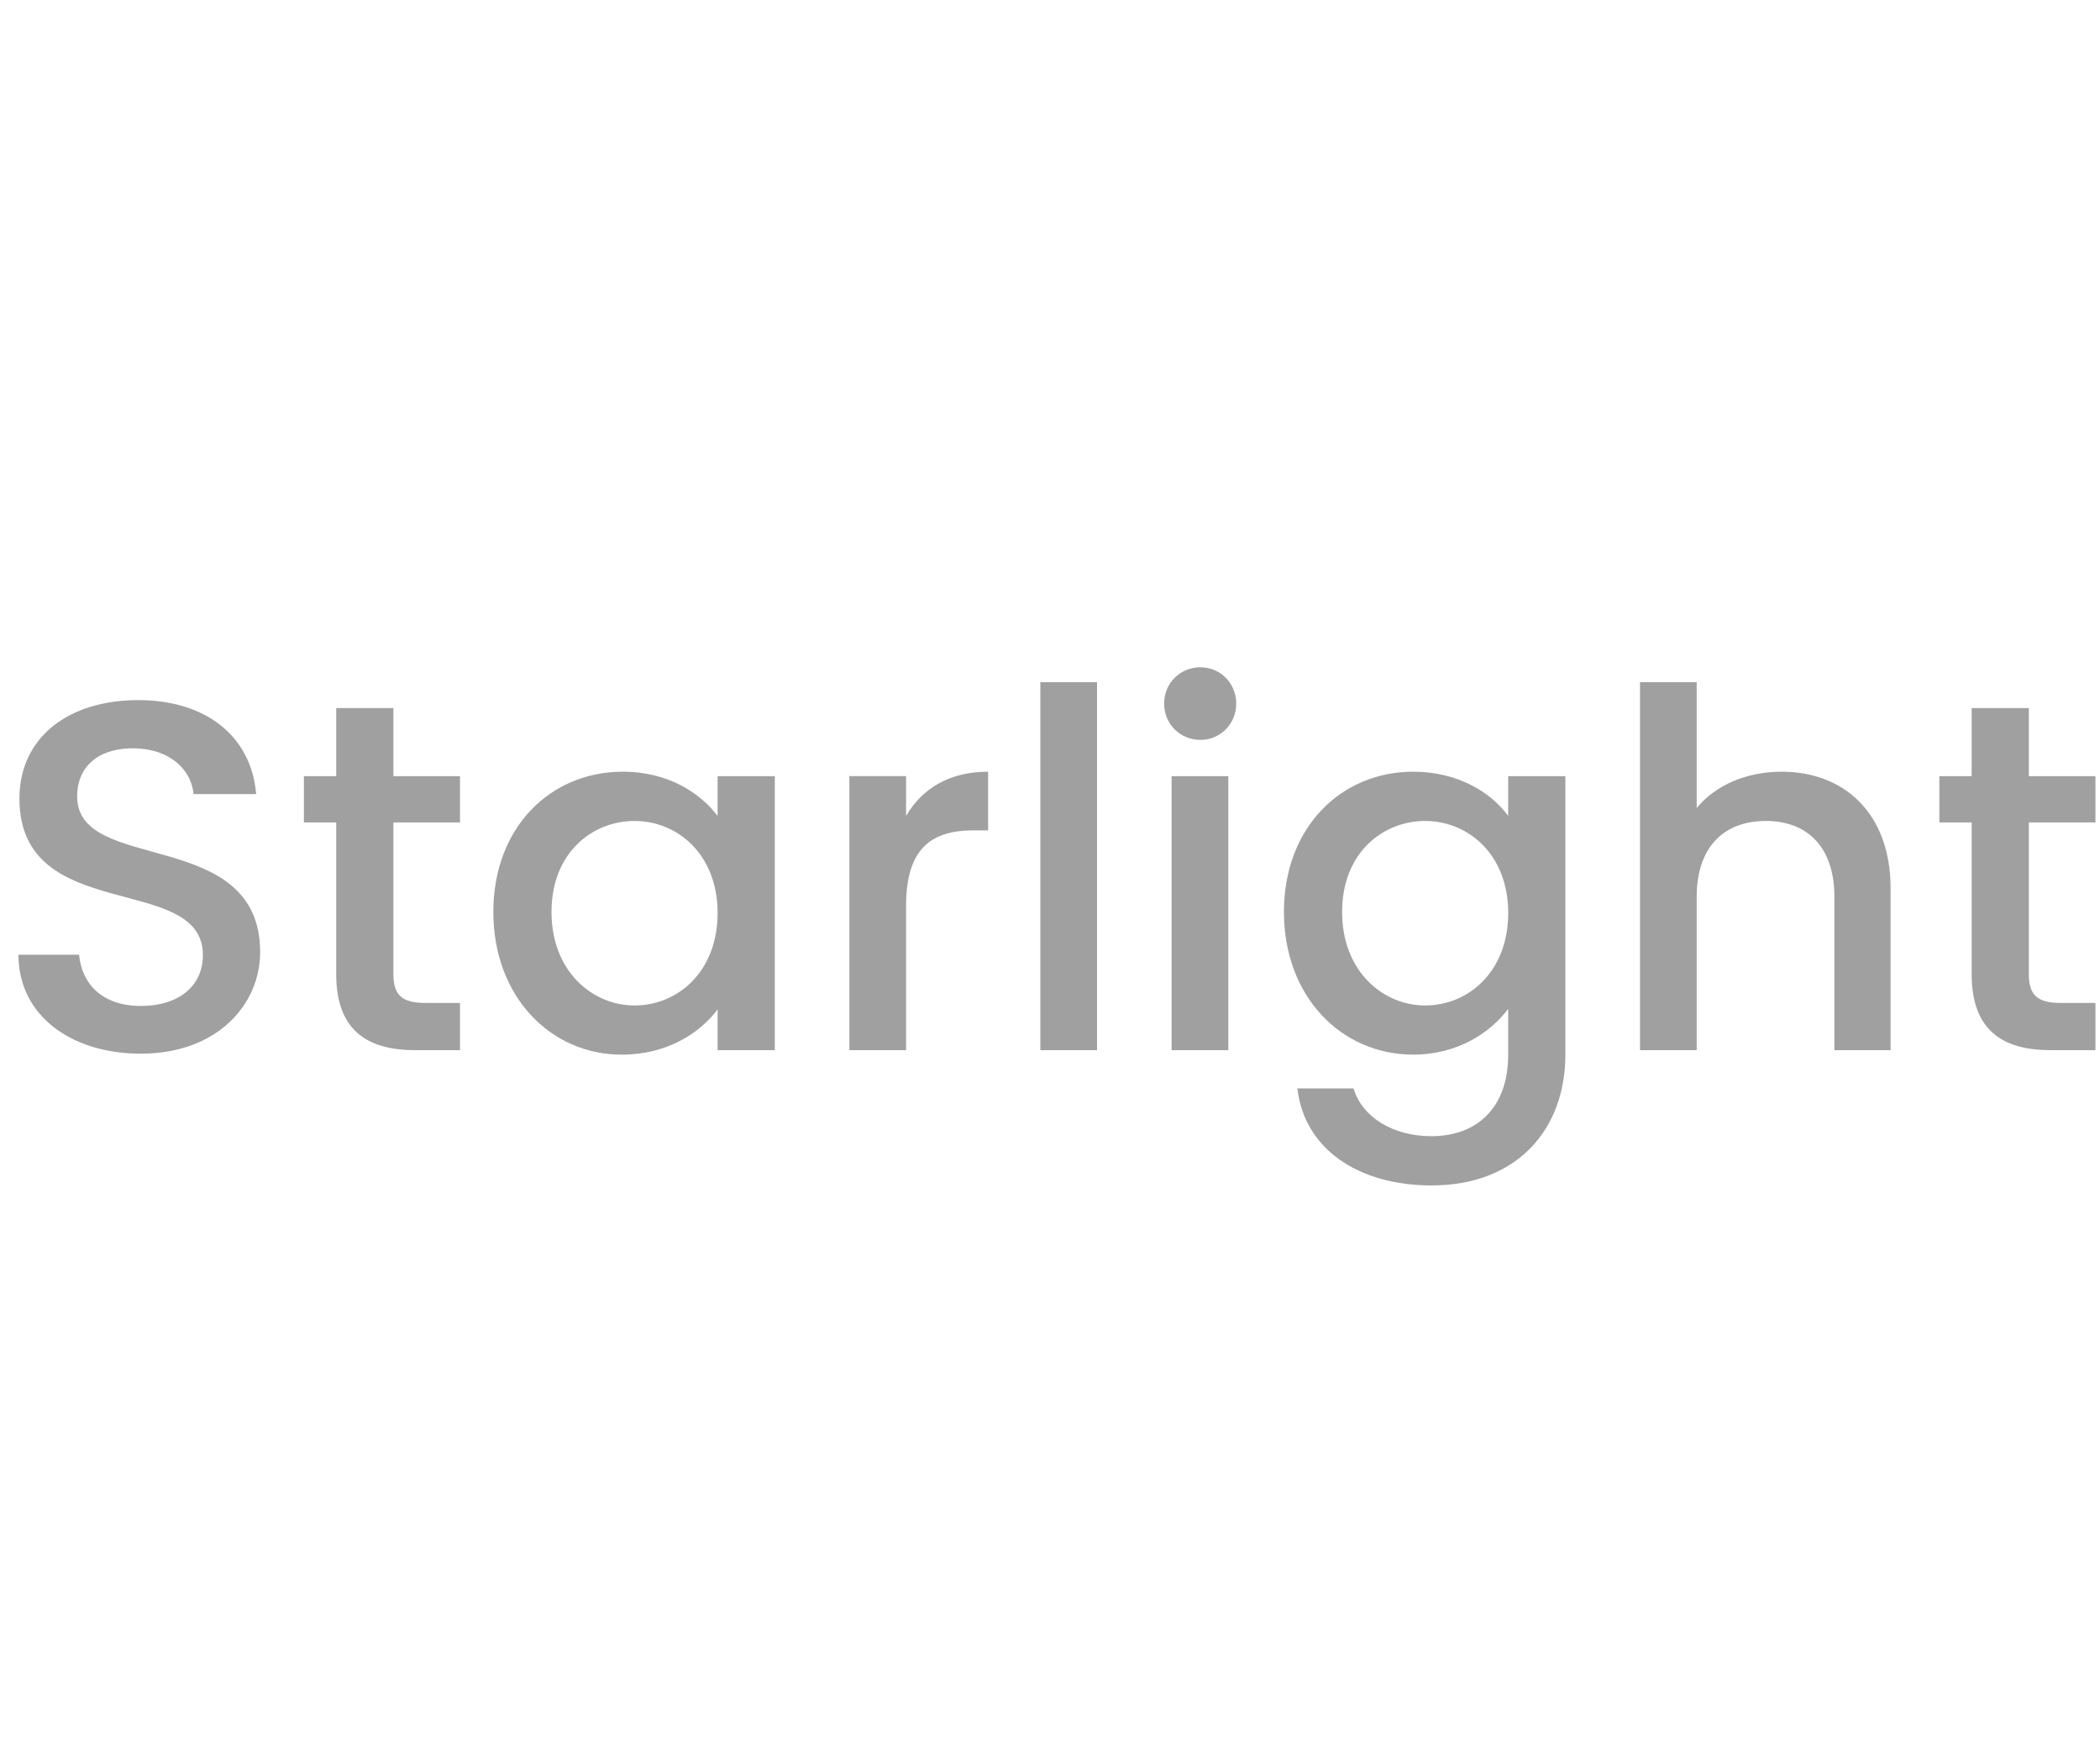
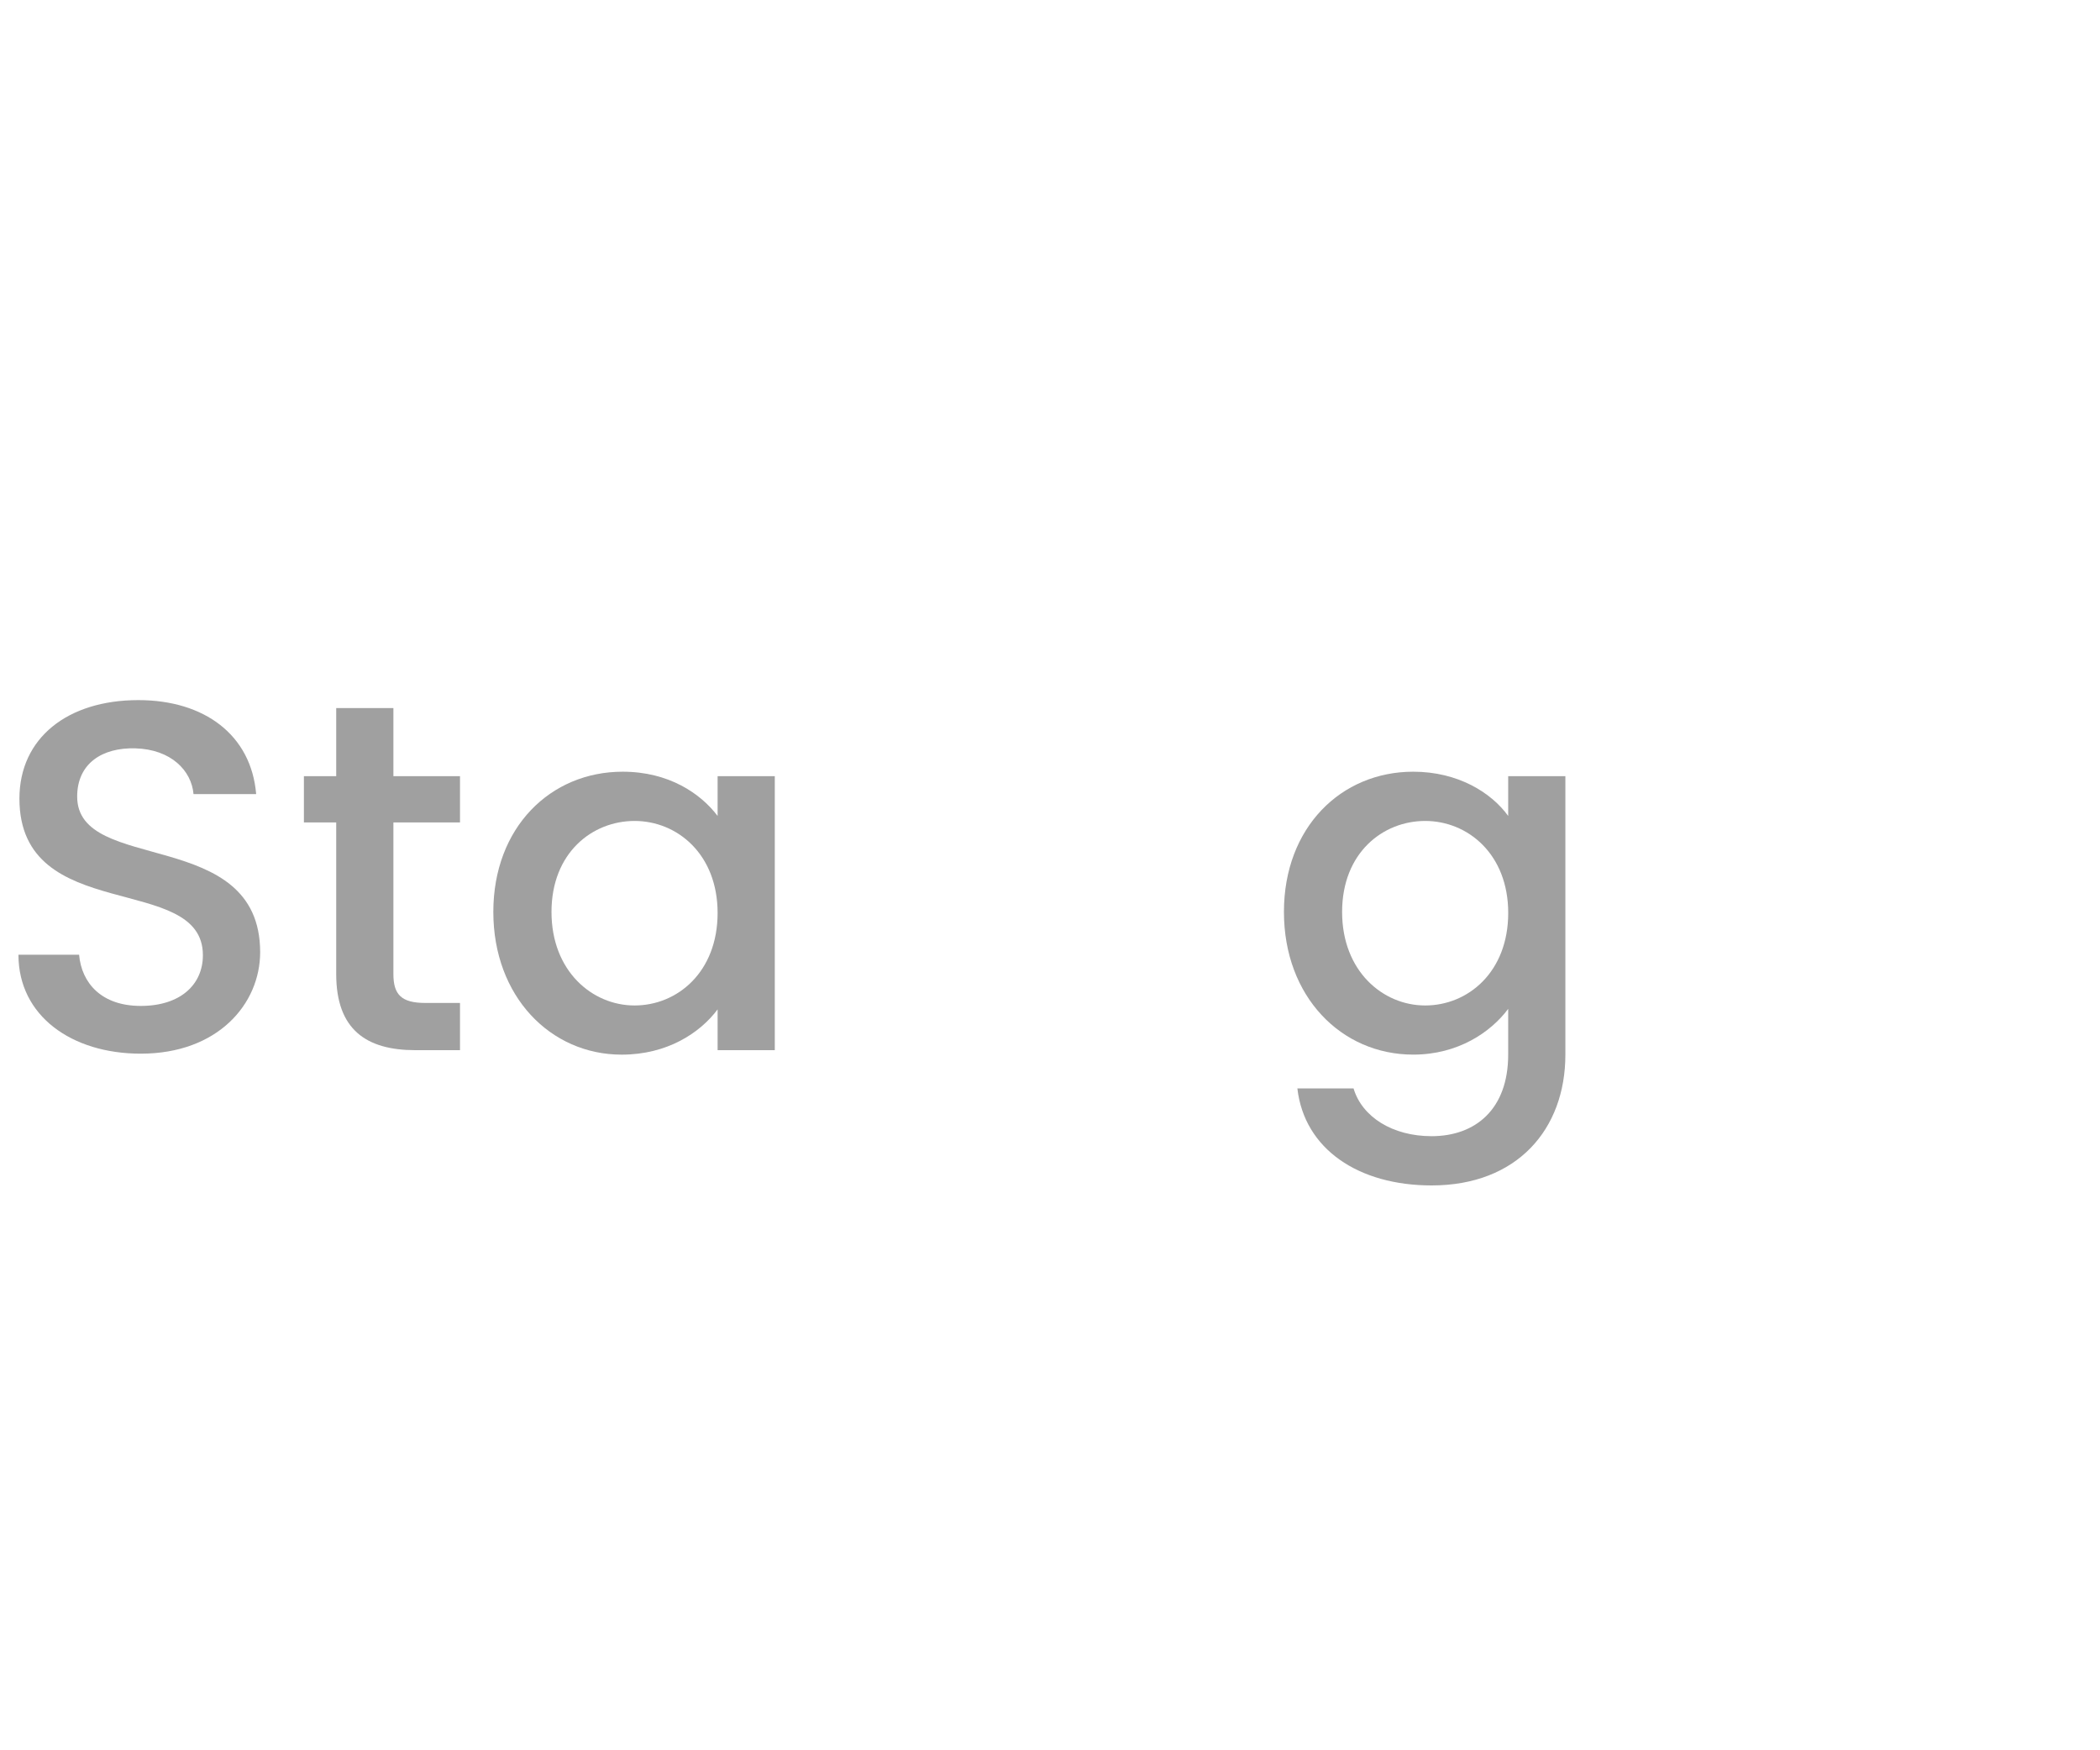
<svg xmlns="http://www.w3.org/2000/svg" version="1.1" id="Layer_1" x="0px" y="0px" viewBox="0 0 60 50" style="enable-background:new 0 0 60 50;" xml:space="preserve">
  <style type="text/css">
	.st0{fill:#A0A0A0;}
	.st1{fill:#ED1C24;}
	.st2{fill:#231F20;}
	.st3{fill:none;}
	.st4{fill:#FFFFFF;}
	.st5{opacity:0.71;}
	.st6{opacity:0.3;}
</style>
  <g>
    <g>
      <path class="st0" d="M4.022,30.1c-1.975,0-3.495-1.08-3.495-2.827h1.733c0.071,0.81,0.639,1.463,1.761,1.463    c1.137,0,1.776-0.611,1.776-1.449c0-2.387-5.242-0.838-5.242-4.475C0.557,21.079,1.935,20,3.952,20    c1.889,0,3.225,0.995,3.367,2.685h-1.79c-0.057-0.668-0.639-1.279-1.662-1.307c-0.938-0.028-1.662,0.426-1.662,1.378    c0,2.23,5.228,0.838,5.228,4.447C7.432,28.679,6.225,30.1,4.022,30.1z" />
      <path class="st0" d="M9.606,23.494H8.683v-1.321h0.923v-1.946h1.634v1.946h1.903v1.321H11.24v4.333    c0,0.583,0.227,0.824,0.909,0.824h0.994V30h-1.278c-1.393,0-2.259-0.583-2.259-2.173V23.494z" />
      <path class="st0" d="M17.79,22.045c1.321,0,2.23,0.625,2.713,1.264v-1.137h1.634V30h-1.634v-1.165    c-0.498,0.668-1.435,1.293-2.742,1.293c-2.032,0-3.666-1.662-3.666-4.077S15.729,22.045,17.79,22.045z M18.13,23.452    c-1.208,0-2.373,0.909-2.373,2.6s1.165,2.671,2.373,2.671c1.222,0,2.373-0.952,2.373-2.643    C20.503,24.403,19.352,23.452,18.13,23.452z" />
-       <path class="st0" d="M25.888,30h-1.62v-7.828h1.62v1.137c0.455-0.781,1.236-1.264,2.344-1.264v1.676h-0.412    c-1.193,0-1.932,0.497-1.932,2.159V30z" />
-       <path class="st0" d="M29.724,19.488h1.62V30h-1.62V19.488z" />
-       <path class="st0" d="M33.261,20.099c0-0.583,0.455-1.037,1.037-1.037c0.568,0,1.023,0.455,1.023,1.037    c0,0.582-0.455,1.037-1.023,1.037C33.716,21.136,33.261,20.681,33.261,20.099z M33.474,22.173h1.62V30h-1.62V22.173z" />
      <path class="st0" d="M40.378,22.045c1.278,0,2.23,0.596,2.713,1.264v-1.137h1.634v7.956c0,2.131-1.378,3.736-3.822,3.736    c-2.088,0-3.637-1.037-3.835-2.771h1.605c0.241,0.81,1.108,1.364,2.23,1.364c1.25,0,2.188-0.767,2.188-2.33v-1.307    c-0.498,0.668-1.435,1.307-2.713,1.307c-2.06,0-3.694-1.662-3.694-4.077S38.318,22.045,40.378,22.045z M40.719,23.452    c-1.208,0-2.373,0.909-2.373,2.6s1.165,2.671,2.373,2.671c1.222,0,2.373-0.952,2.373-2.643    C43.092,24.403,41.941,23.452,40.719,23.452z" />
-       <path class="st0" d="M46.857,19.488h1.62v3.594c0.54-0.653,1.42-1.037,2.429-1.037c1.747,0,3.111,1.15,3.111,3.338V30h-1.605    v-4.375c0-1.435-0.781-2.173-1.96-2.173c-1.193,0-1.975,0.739-1.975,2.173V30h-1.62V19.488z" />
-       <path class="st0" d="M56.333,23.494H55.41v-1.321h0.923v-1.946h1.634v1.946h1.903v1.321h-1.903v4.333    c0,0.583,0.227,0.824,0.909,0.824h0.994V30h-1.278c-1.393,0-2.259-0.583-2.259-2.173V23.494z" />
    </g>
  </g>
</svg>